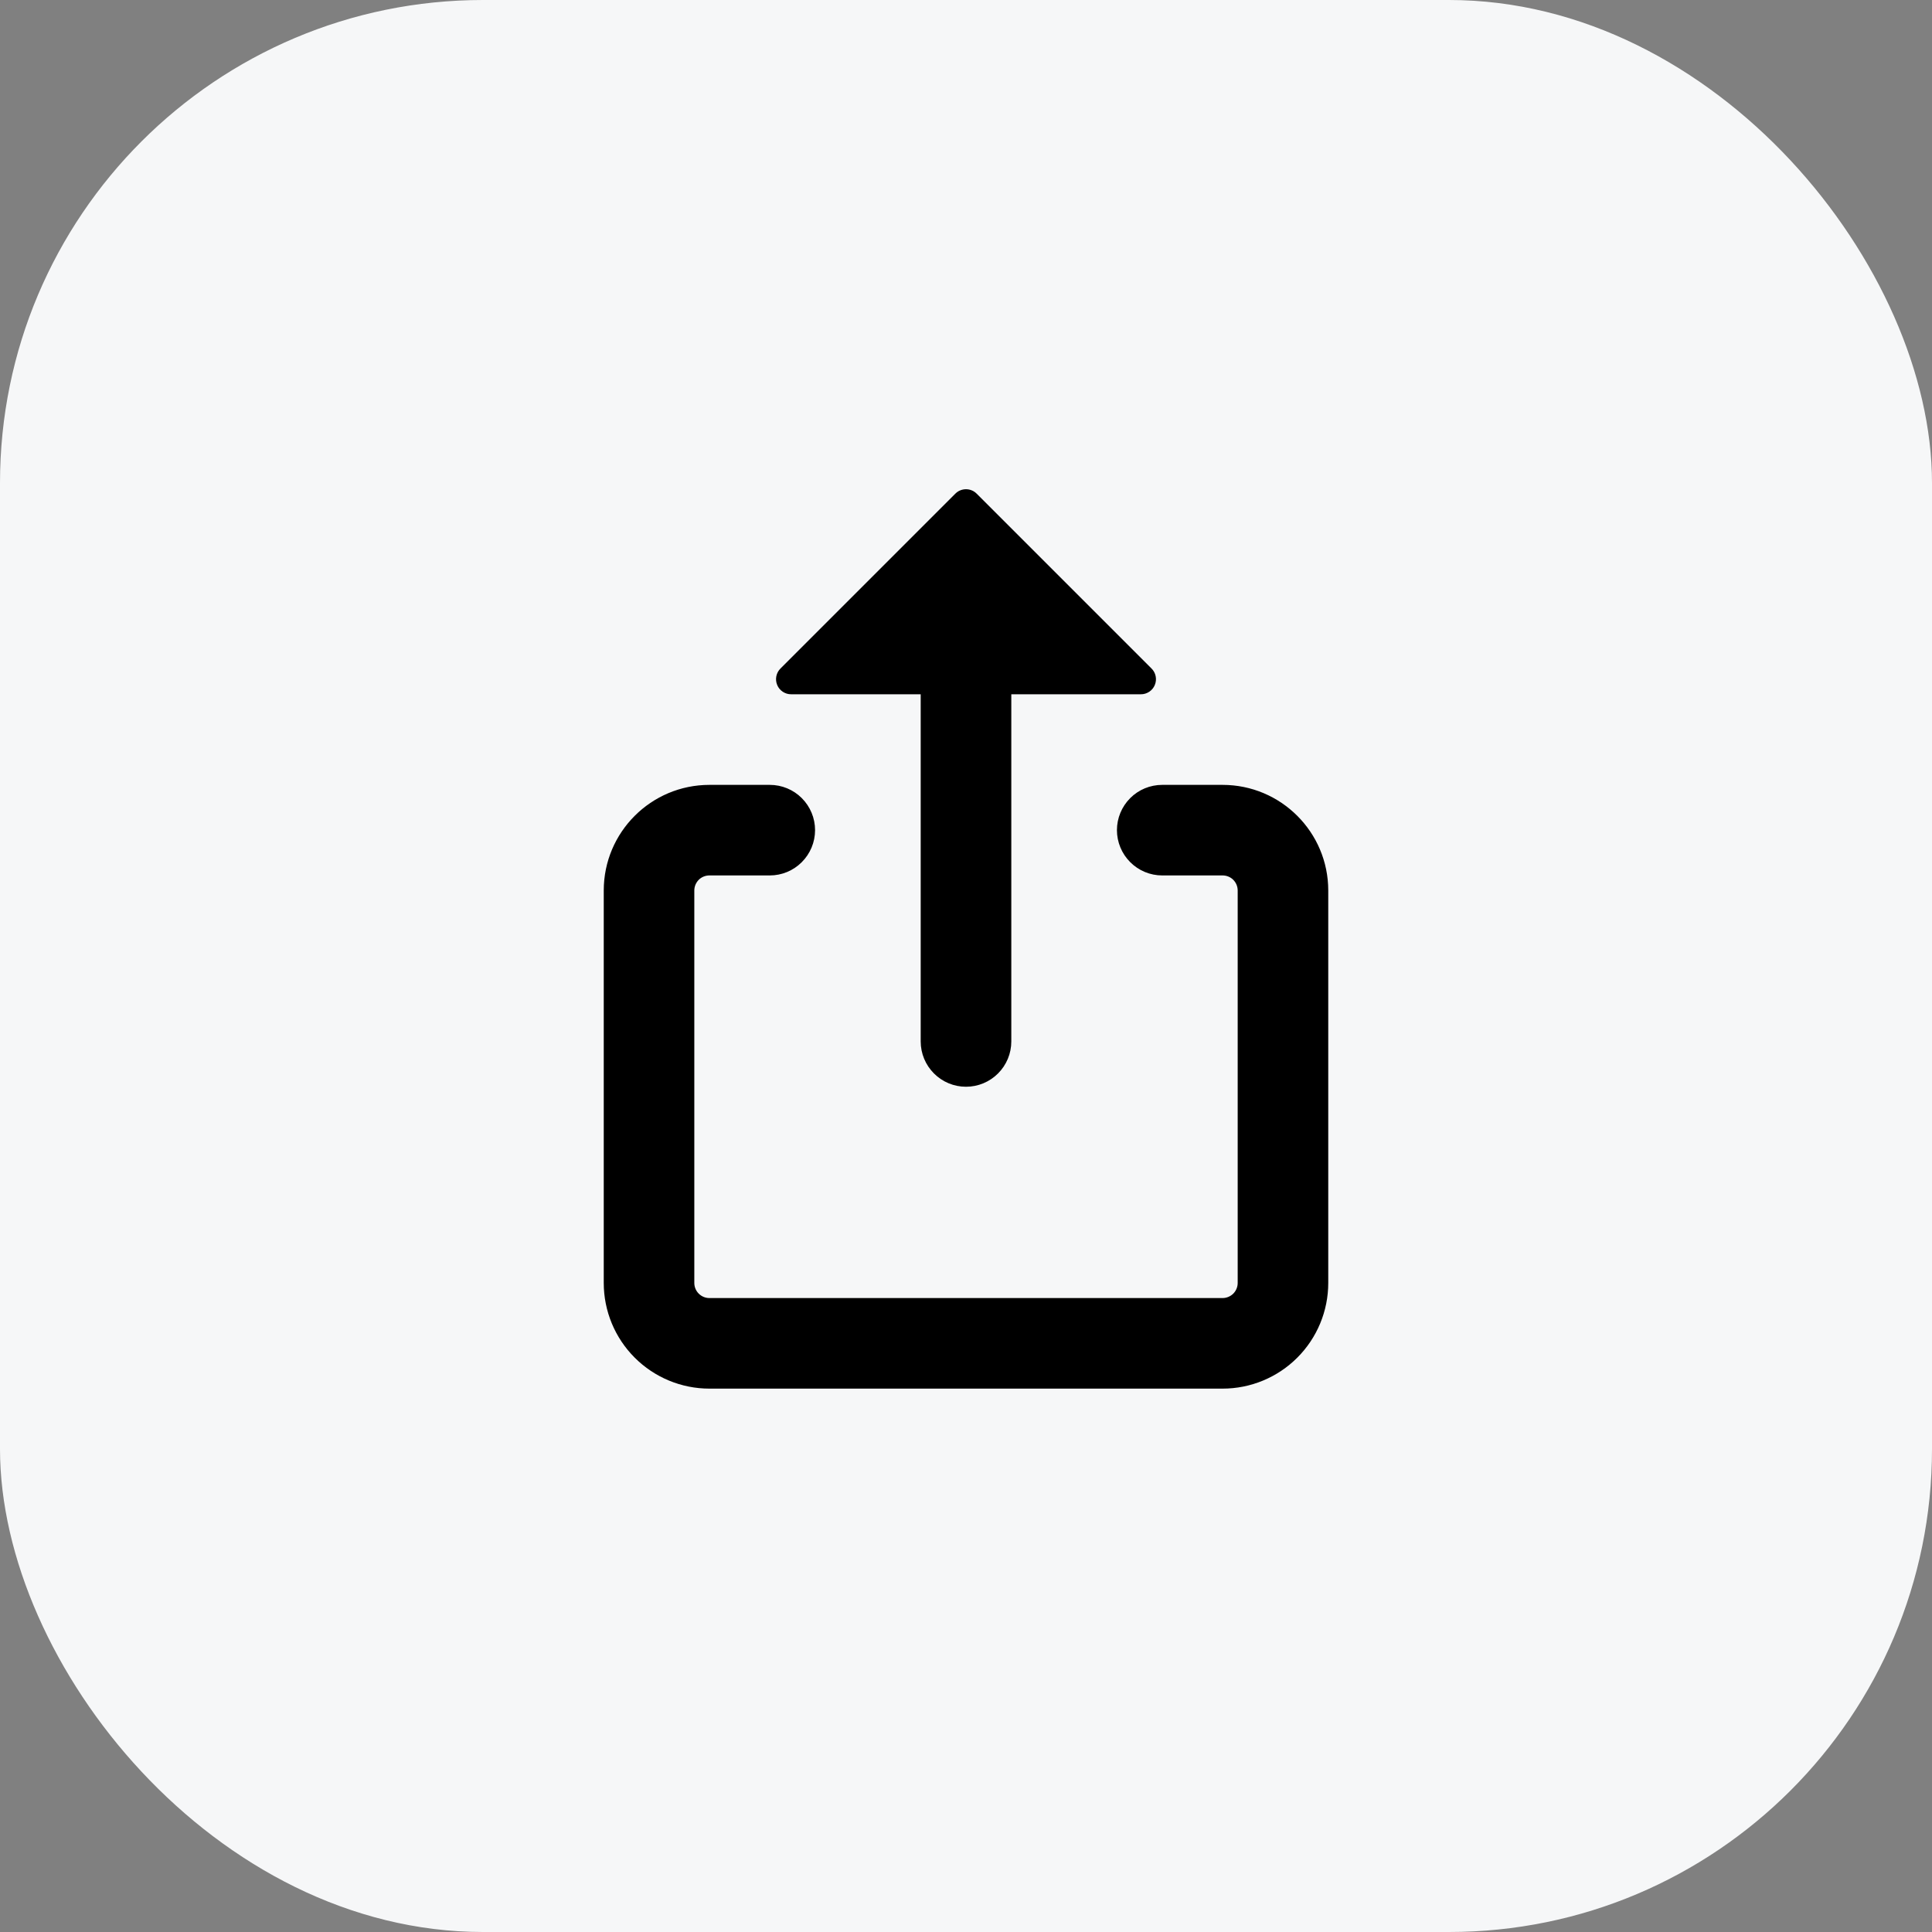
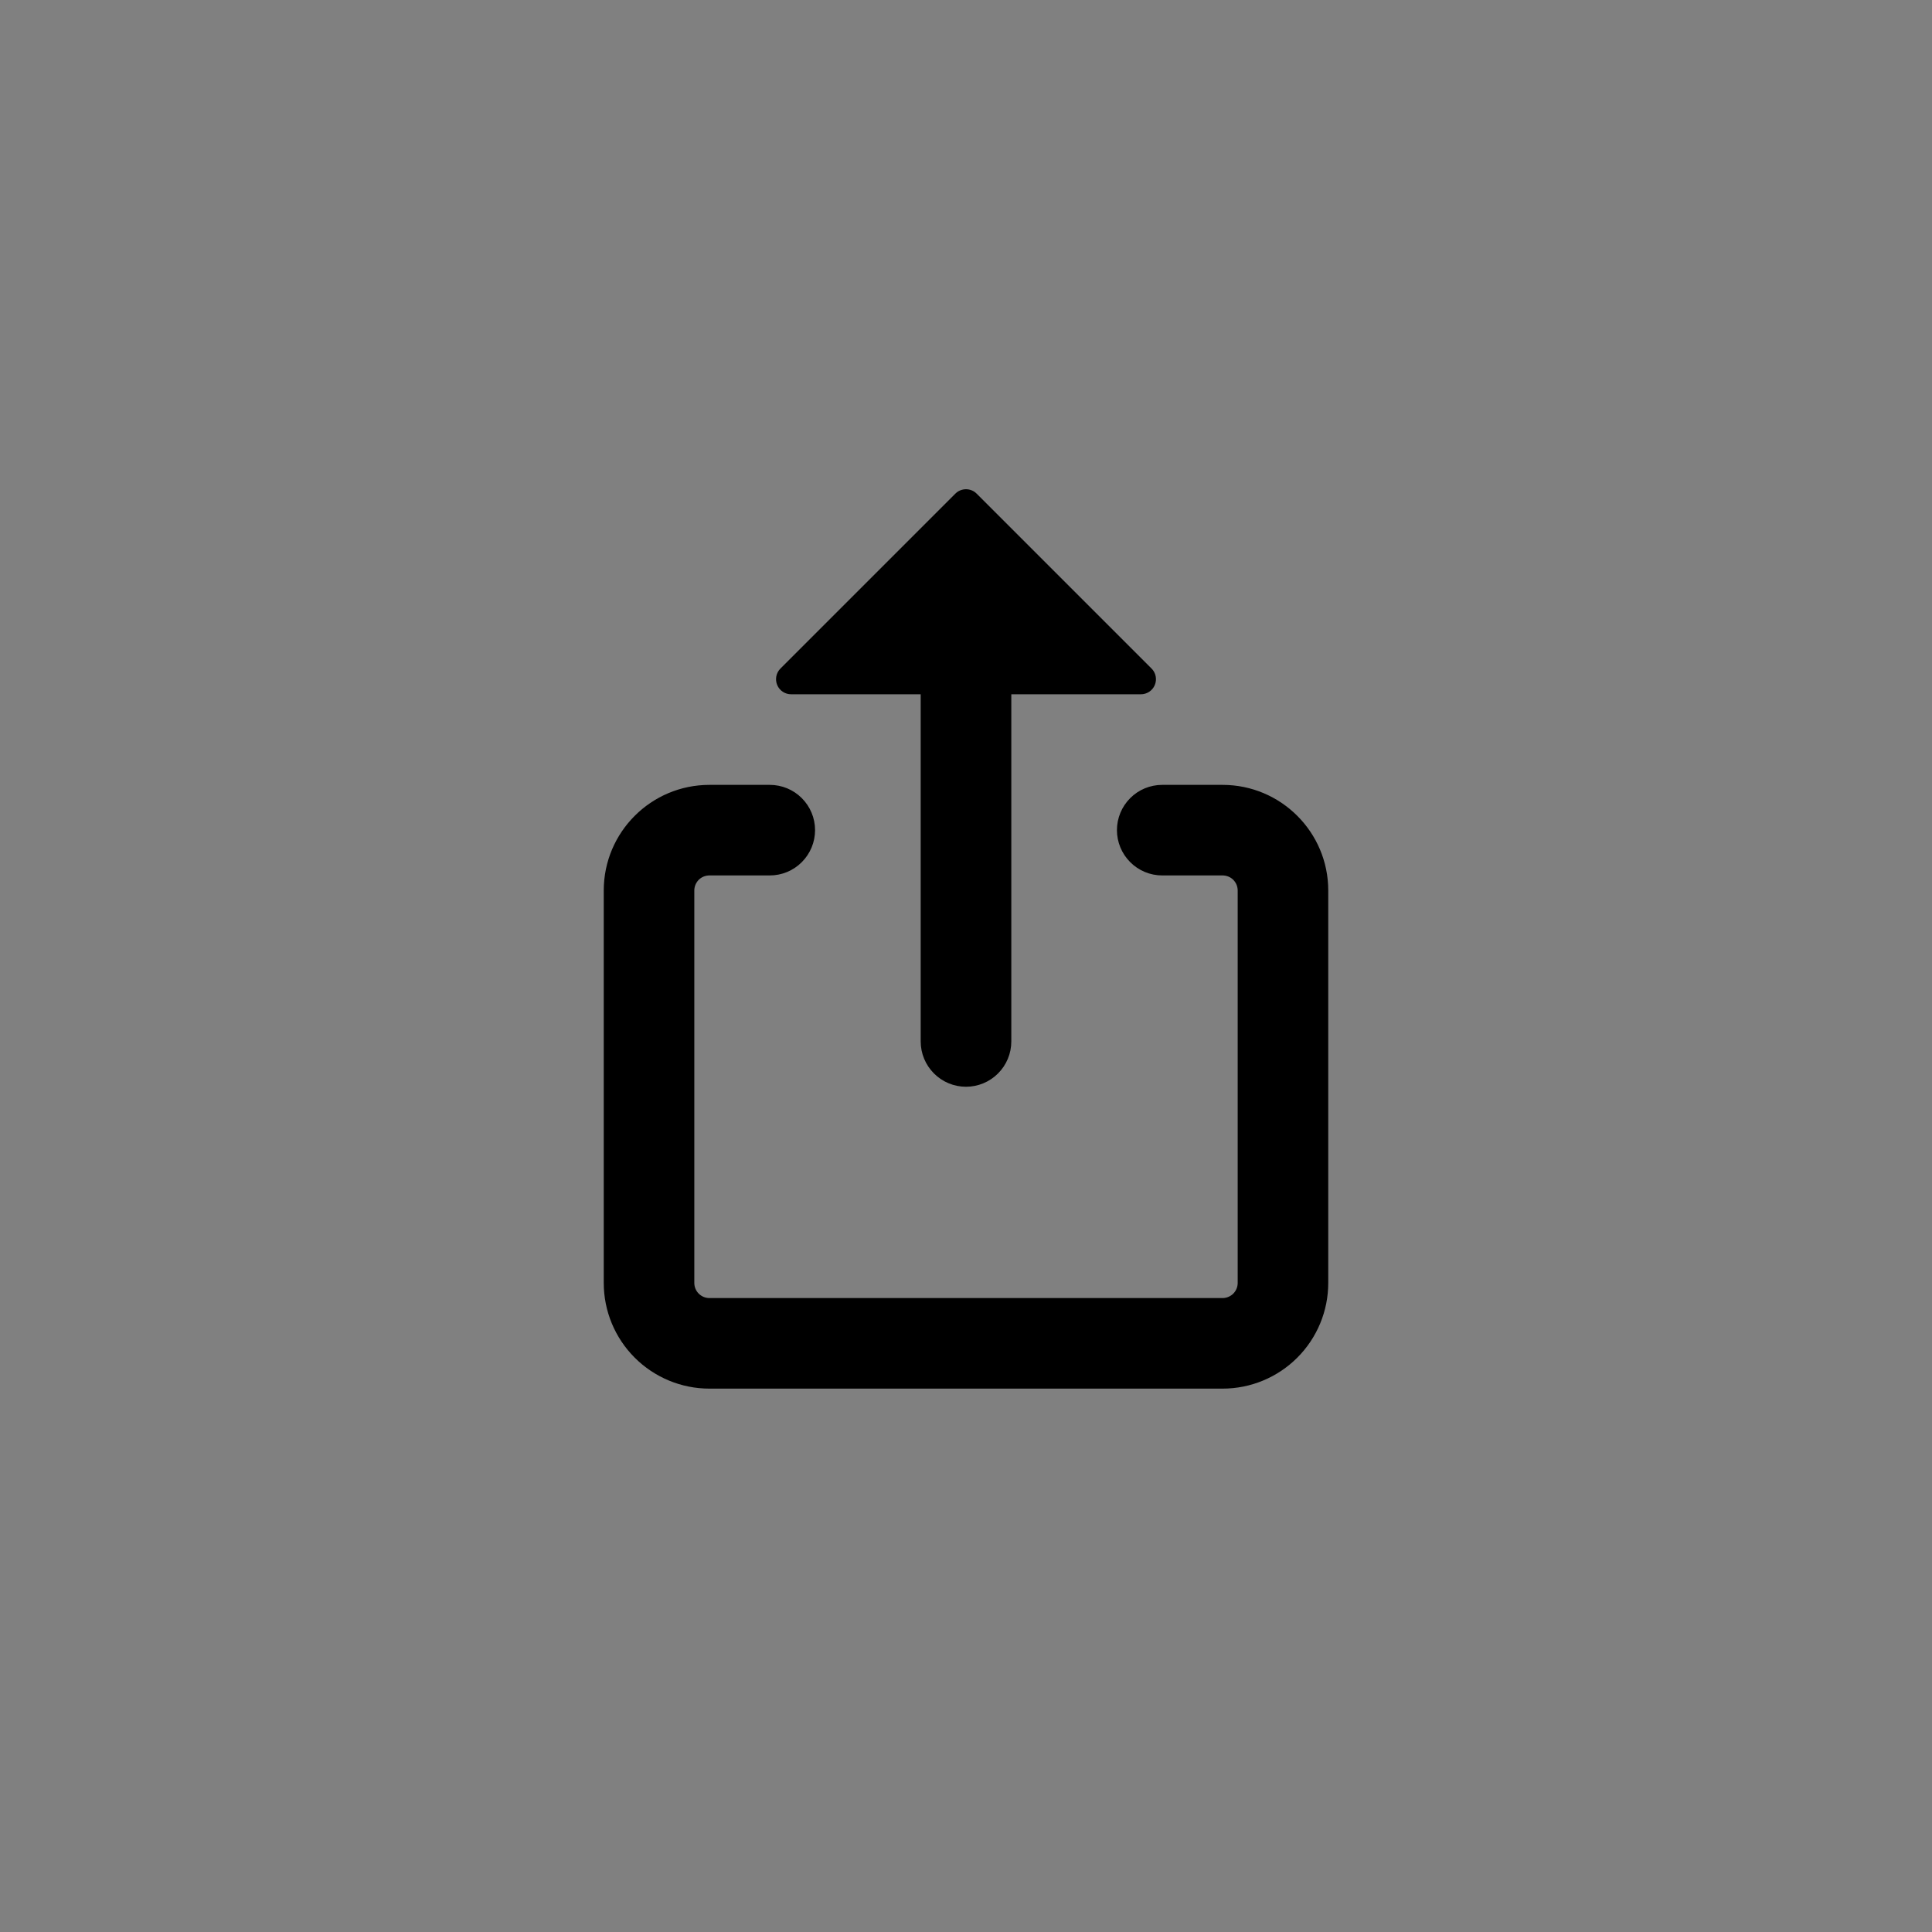
<svg xmlns="http://www.w3.org/2000/svg" width="40" height="40" viewBox="0 0 40 40" fill="none">
  <rect x="0" y="0" width="40" height="40" fill="#808080" stroke="none" />
-   <rect width="40" height="40" rx="10" fill="#F6F7F8" />
  <path d="M14.688 18.125C14.605 18.125 14.525 18.157 14.466 18.216C14.408 18.275 14.375 18.354 14.375 18.437V26.562C14.375 26.735 14.515 26.875 14.688 26.875H25.312C25.395 26.875 25.475 26.841 25.534 26.783C25.592 26.724 25.625 26.645 25.625 26.562V18.437C25.625 18.354 25.592 18.275 25.534 18.216C25.475 18.157 25.395 18.125 25.312 18.125H24.062C23.814 18.125 23.575 18.026 23.4 17.85C23.224 17.674 23.125 17.436 23.125 17.187C23.125 16.938 23.224 16.7 23.4 16.524C23.575 16.348 23.814 16.25 24.062 16.25H25.312C26.52 16.25 27.5 17.23 27.5 18.437V26.562C27.5 27.142 27.27 27.698 26.859 28.109C26.449 28.519 25.893 28.75 25.312 28.75H14.688C14.107 28.75 13.551 28.519 13.141 28.109C12.73 27.698 12.5 27.142 12.5 26.562V18.437C12.5 17.23 13.48 16.25 14.688 16.25H15.938C16.186 16.25 16.425 16.348 16.6 16.524C16.776 16.7 16.875 16.938 16.875 17.187C16.875 17.436 16.776 17.674 16.6 17.85C16.425 18.026 16.186 18.125 15.938 18.125H14.688ZM19.779 10.221C19.808 10.192 19.842 10.168 19.88 10.153C19.918 10.137 19.959 10.129 20 10.129C20.041 10.129 20.082 10.137 20.12 10.153C20.158 10.168 20.192 10.192 20.221 10.221L23.841 13.841C23.885 13.884 23.915 13.94 23.927 14.001C23.939 14.062 23.933 14.124 23.909 14.182C23.886 14.239 23.845 14.288 23.794 14.322C23.742 14.356 23.682 14.375 23.62 14.374H20.938V21.562C20.938 21.811 20.839 22.049 20.663 22.225C20.487 22.401 20.249 22.5 20 22.5C19.751 22.5 19.513 22.401 19.337 22.225C19.161 22.049 19.062 21.811 19.062 21.562V14.374H16.38C16.318 14.375 16.258 14.356 16.206 14.322C16.155 14.288 16.114 14.239 16.091 14.182C16.067 14.124 16.061 14.062 16.073 14.001C16.085 13.94 16.115 13.884 16.159 13.841L19.779 10.221Z" fill="black" />
</svg>